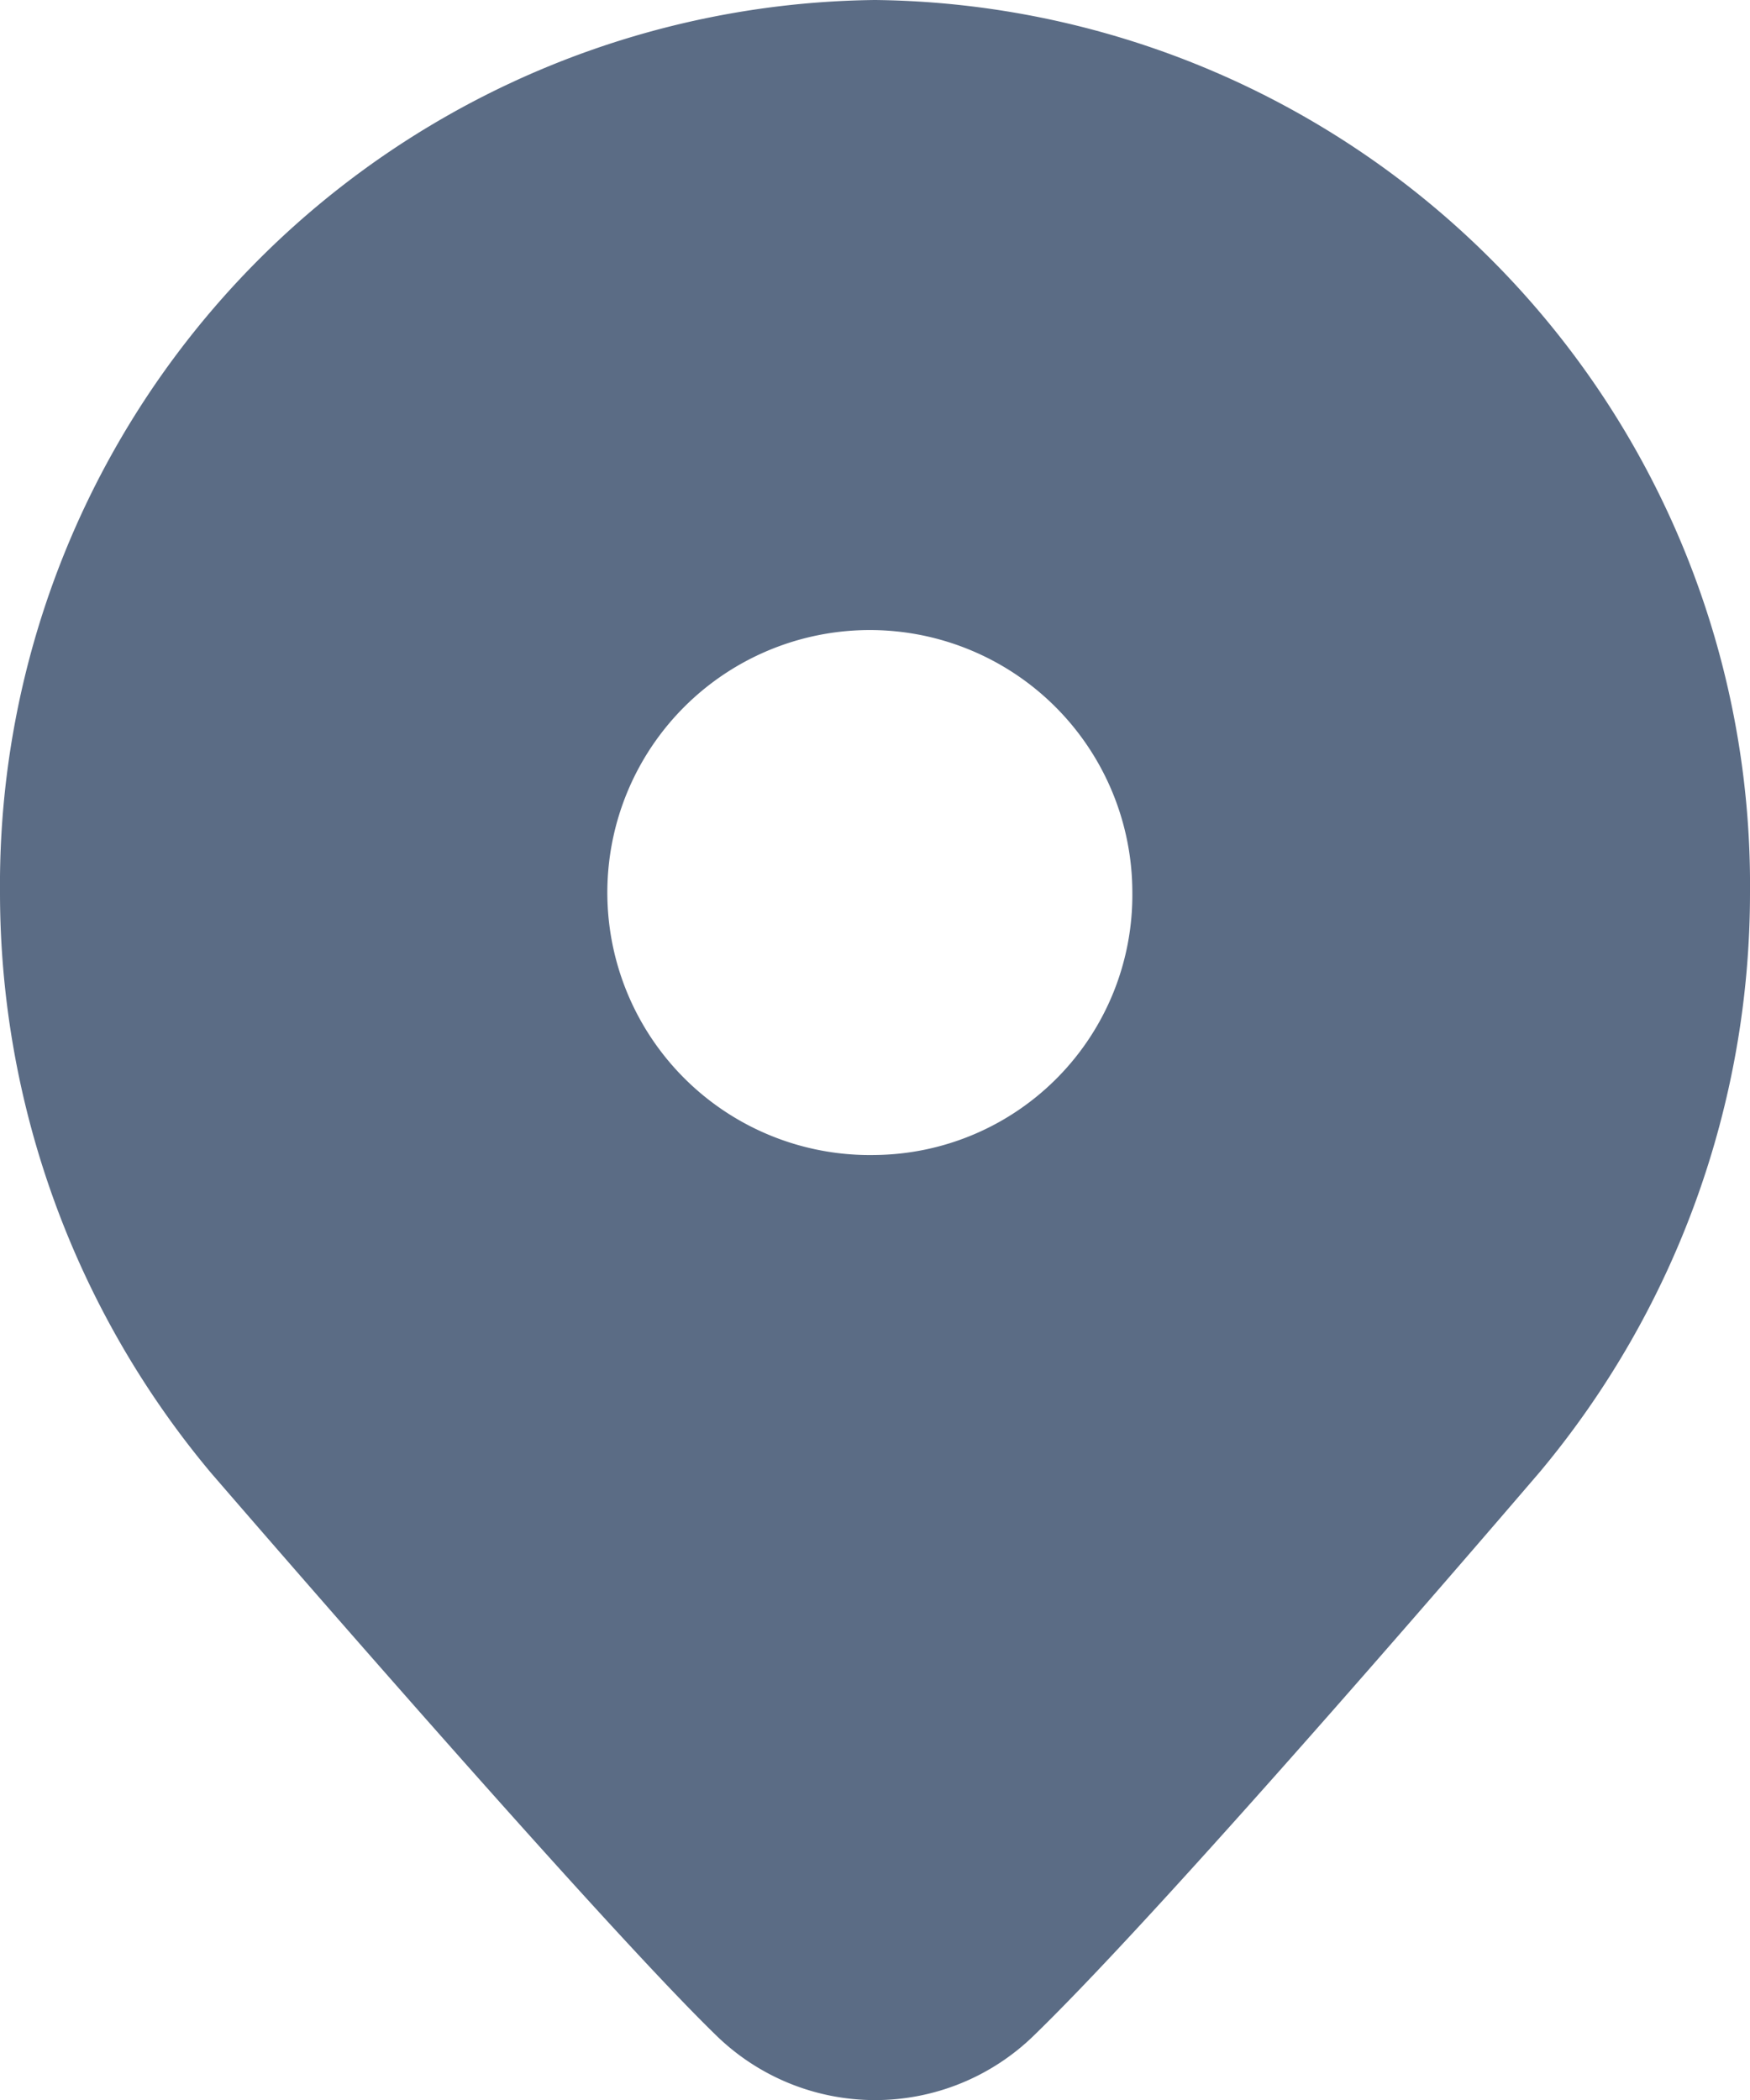
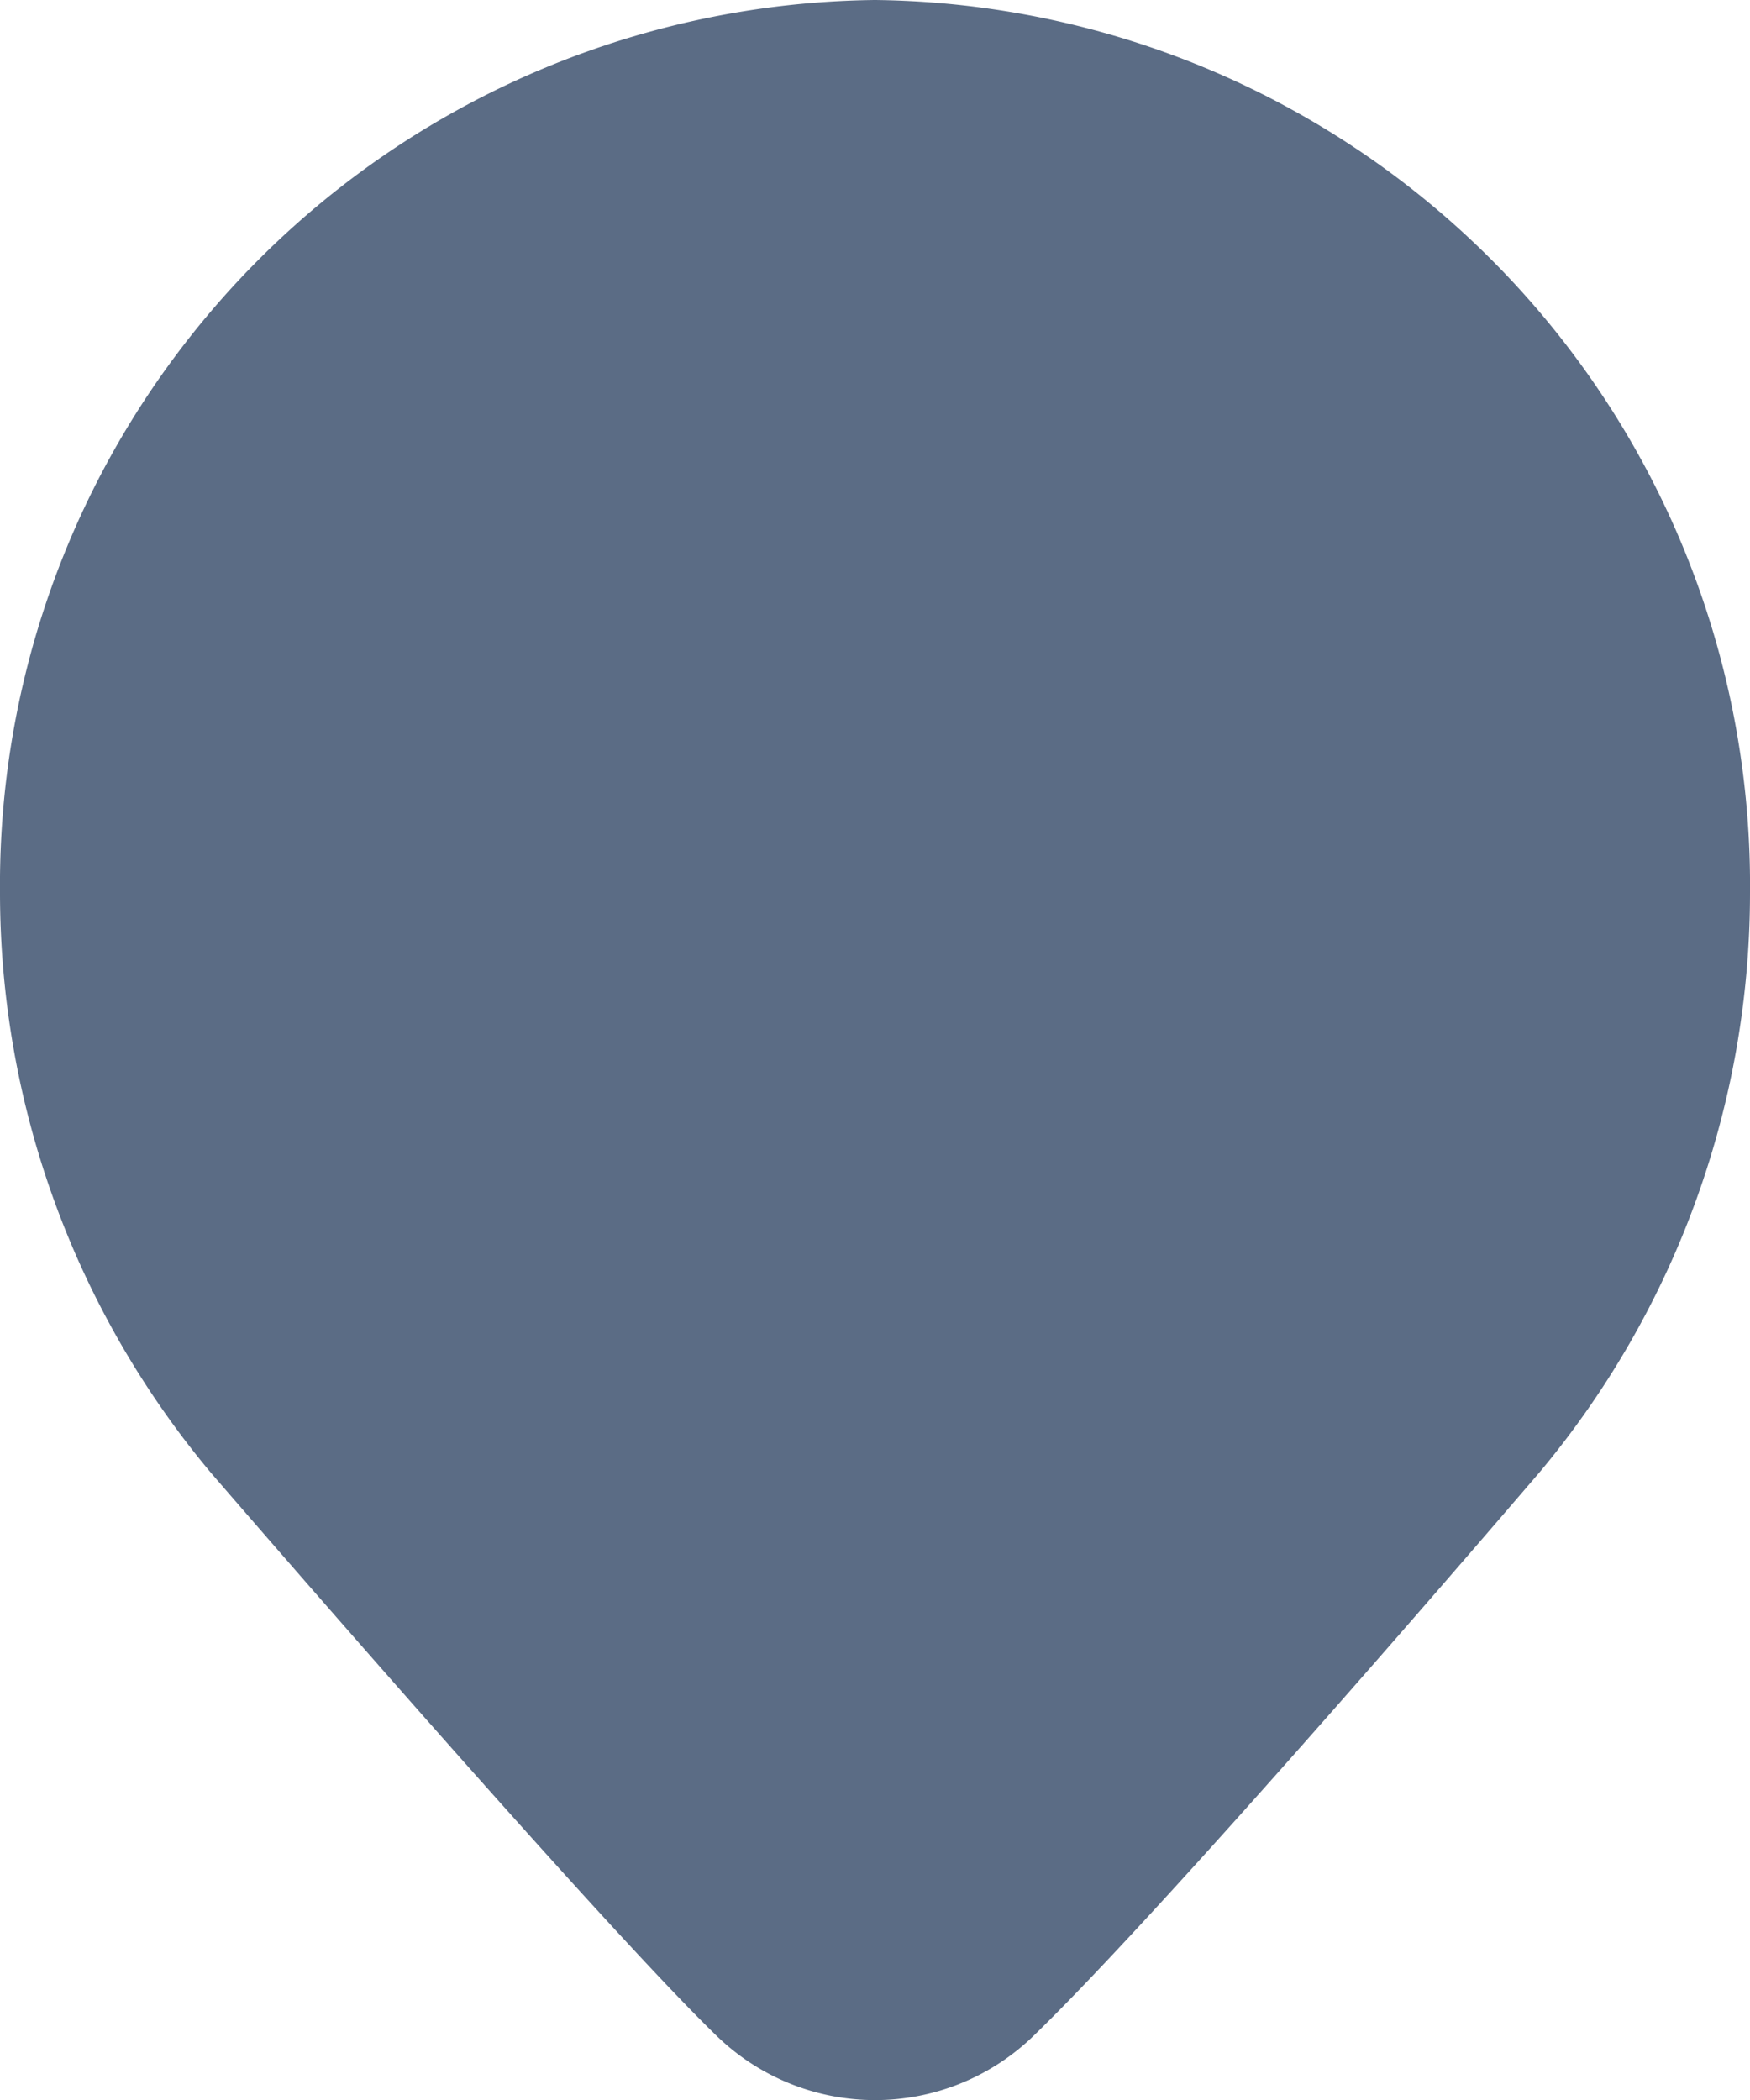
<svg xmlns="http://www.w3.org/2000/svg" width="20" height="24" viewBox="0 0 20 24">
-   <path id="icons8-location" d="M17,4A10.113,10.113,0,0,0,7,14.2a10.33,10.33,0,0,0,2.408,6.629c.178.206,4.369,5.063,5.769,6.425a2.6,2.6,0,0,0,3.648,0c1.628-1.583,5.6-6.231,5.776-6.435A10.32,10.32,0,0,0,27,14.2,10.113,10.113,0,0,0,17,4Zm0,13.2a3,3,0,1,1,2.941-3A2.971,2.971,0,0,1,17,17.2Z" transform="translate(-7 -4)" fill="#5b6c85" />
+   <path id="icons8-location" d="M17,4A10.113,10.113,0,0,0,7,14.2a10.33,10.33,0,0,0,2.408,6.629c.178.206,4.369,5.063,5.769,6.425a2.6,2.6,0,0,0,3.648,0c1.628-1.583,5.6-6.231,5.776-6.435A10.32,10.32,0,0,0,27,14.2,10.113,10.113,0,0,0,17,4Zm0,13.2A2.971,2.971,0,0,1,17,17.2Z" transform="translate(-7 -4)" fill="#5b6c85" />
</svg>